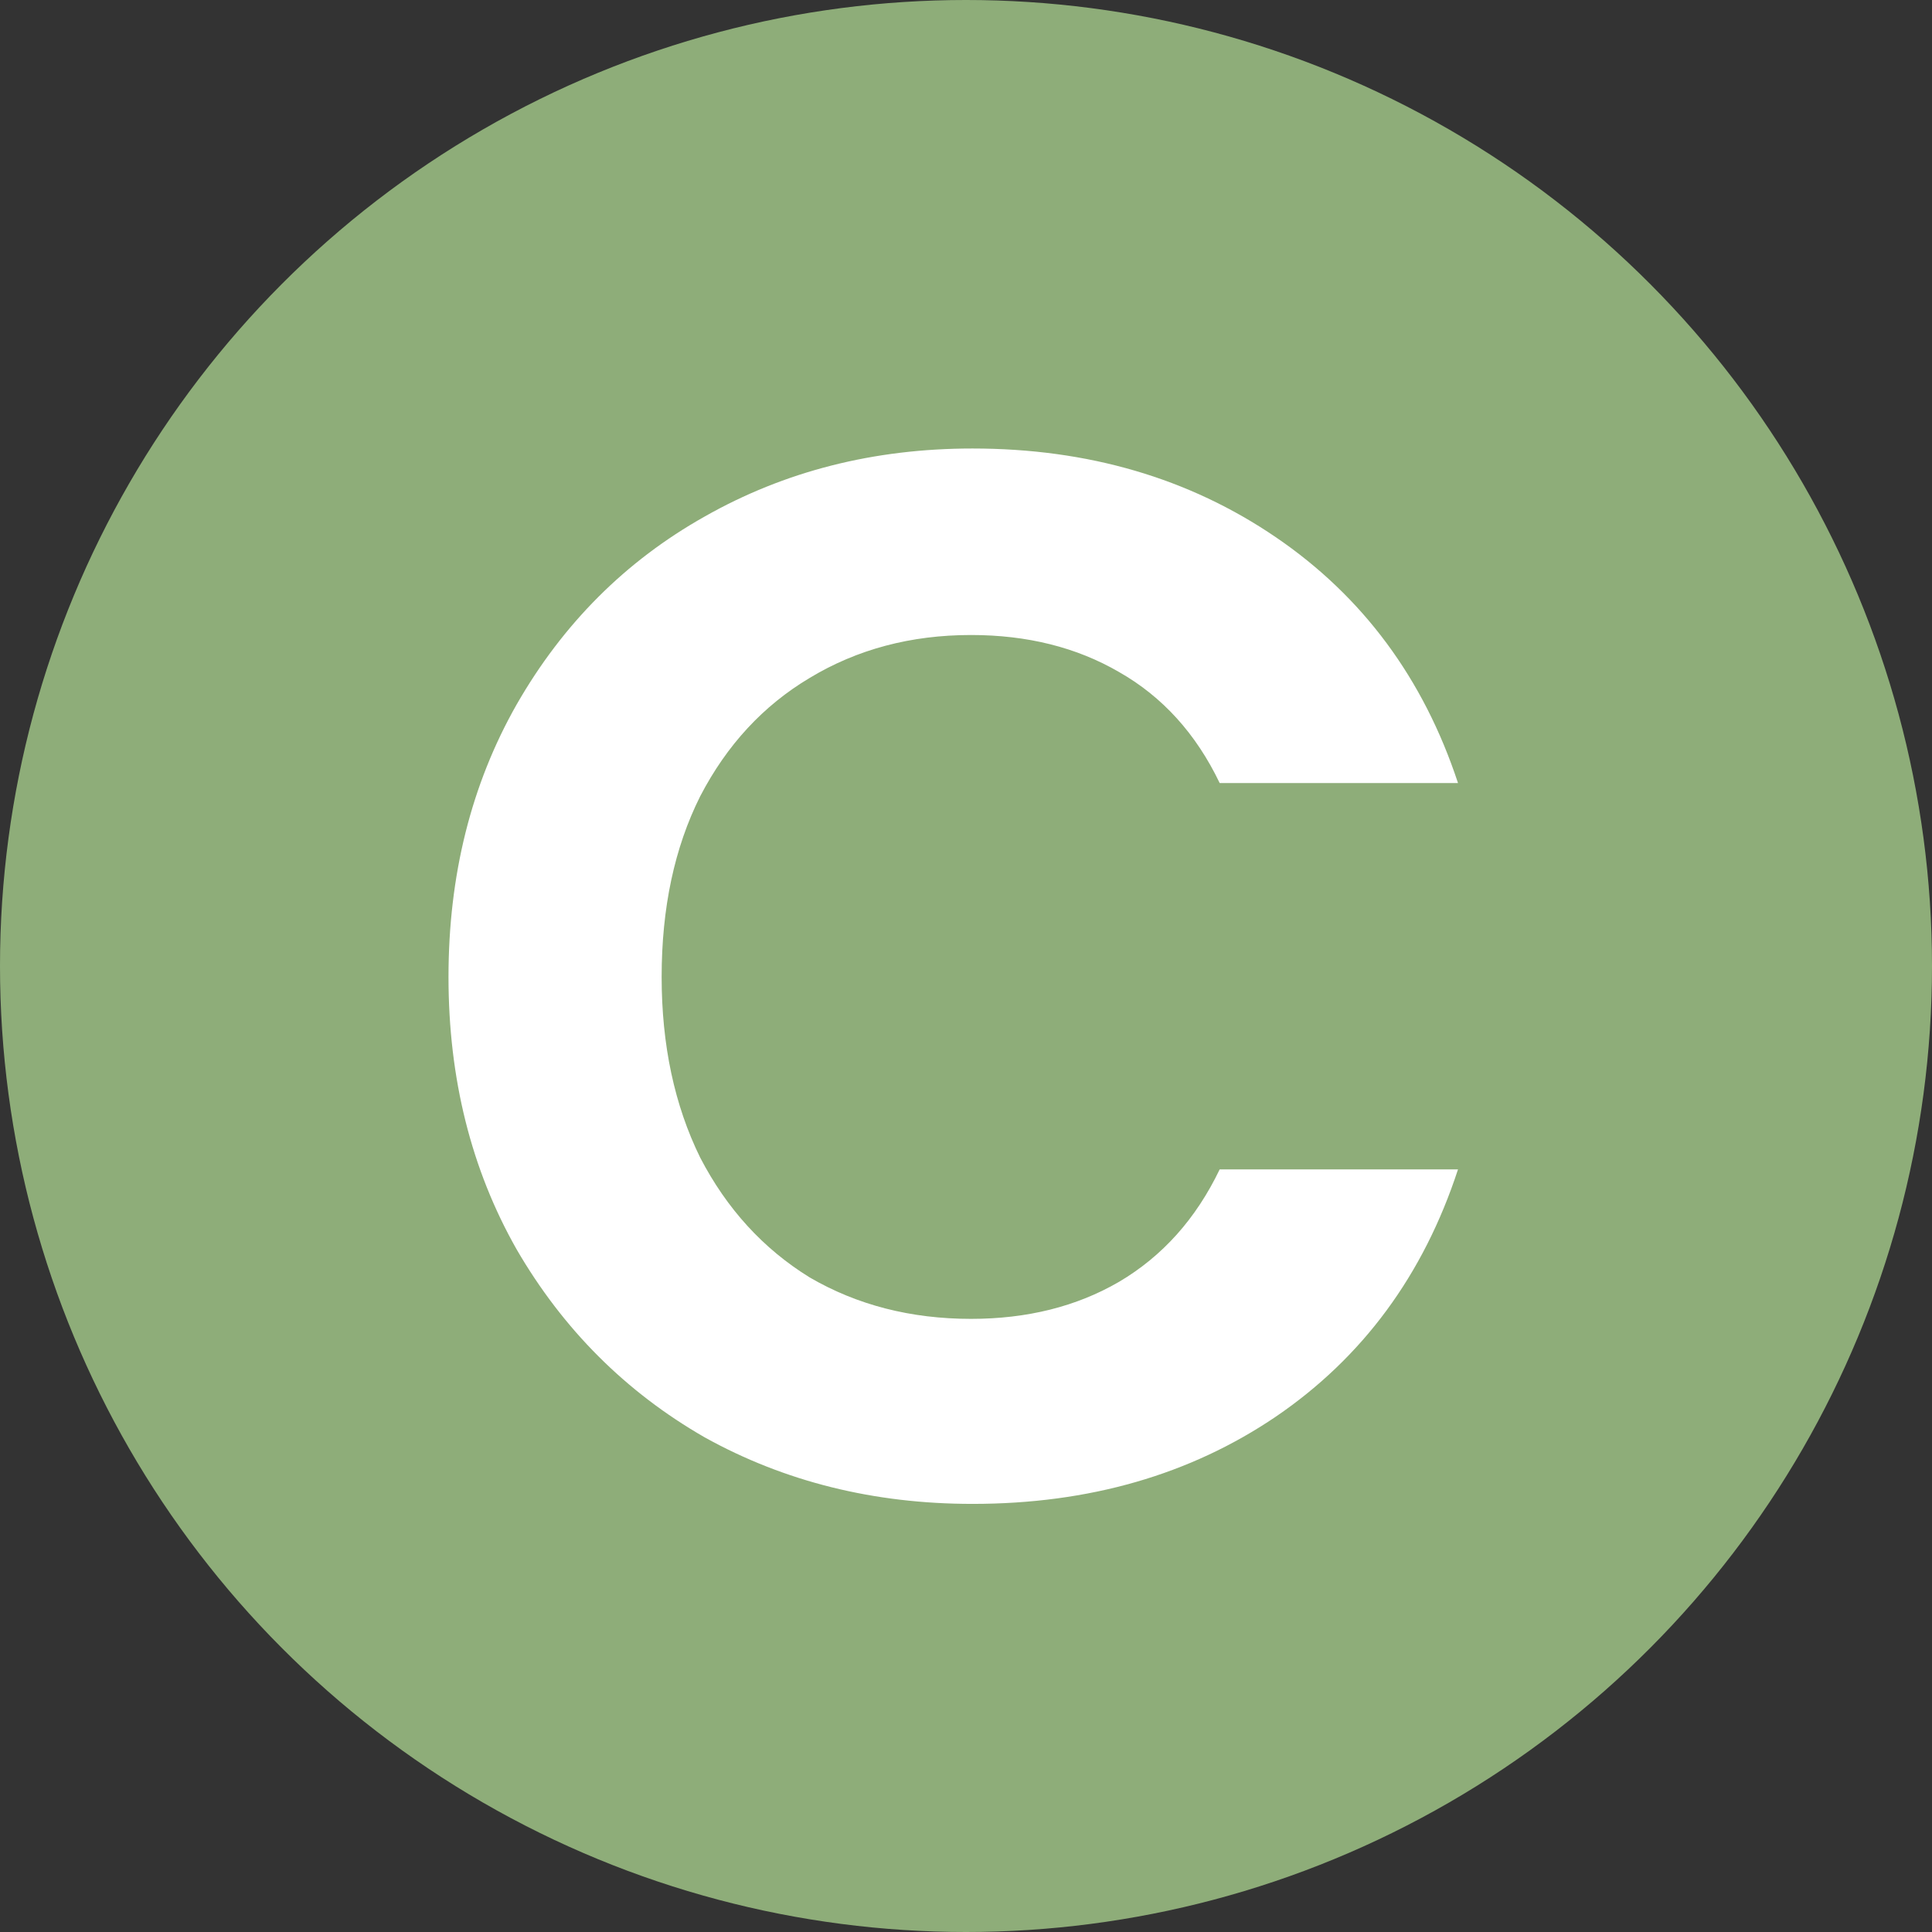
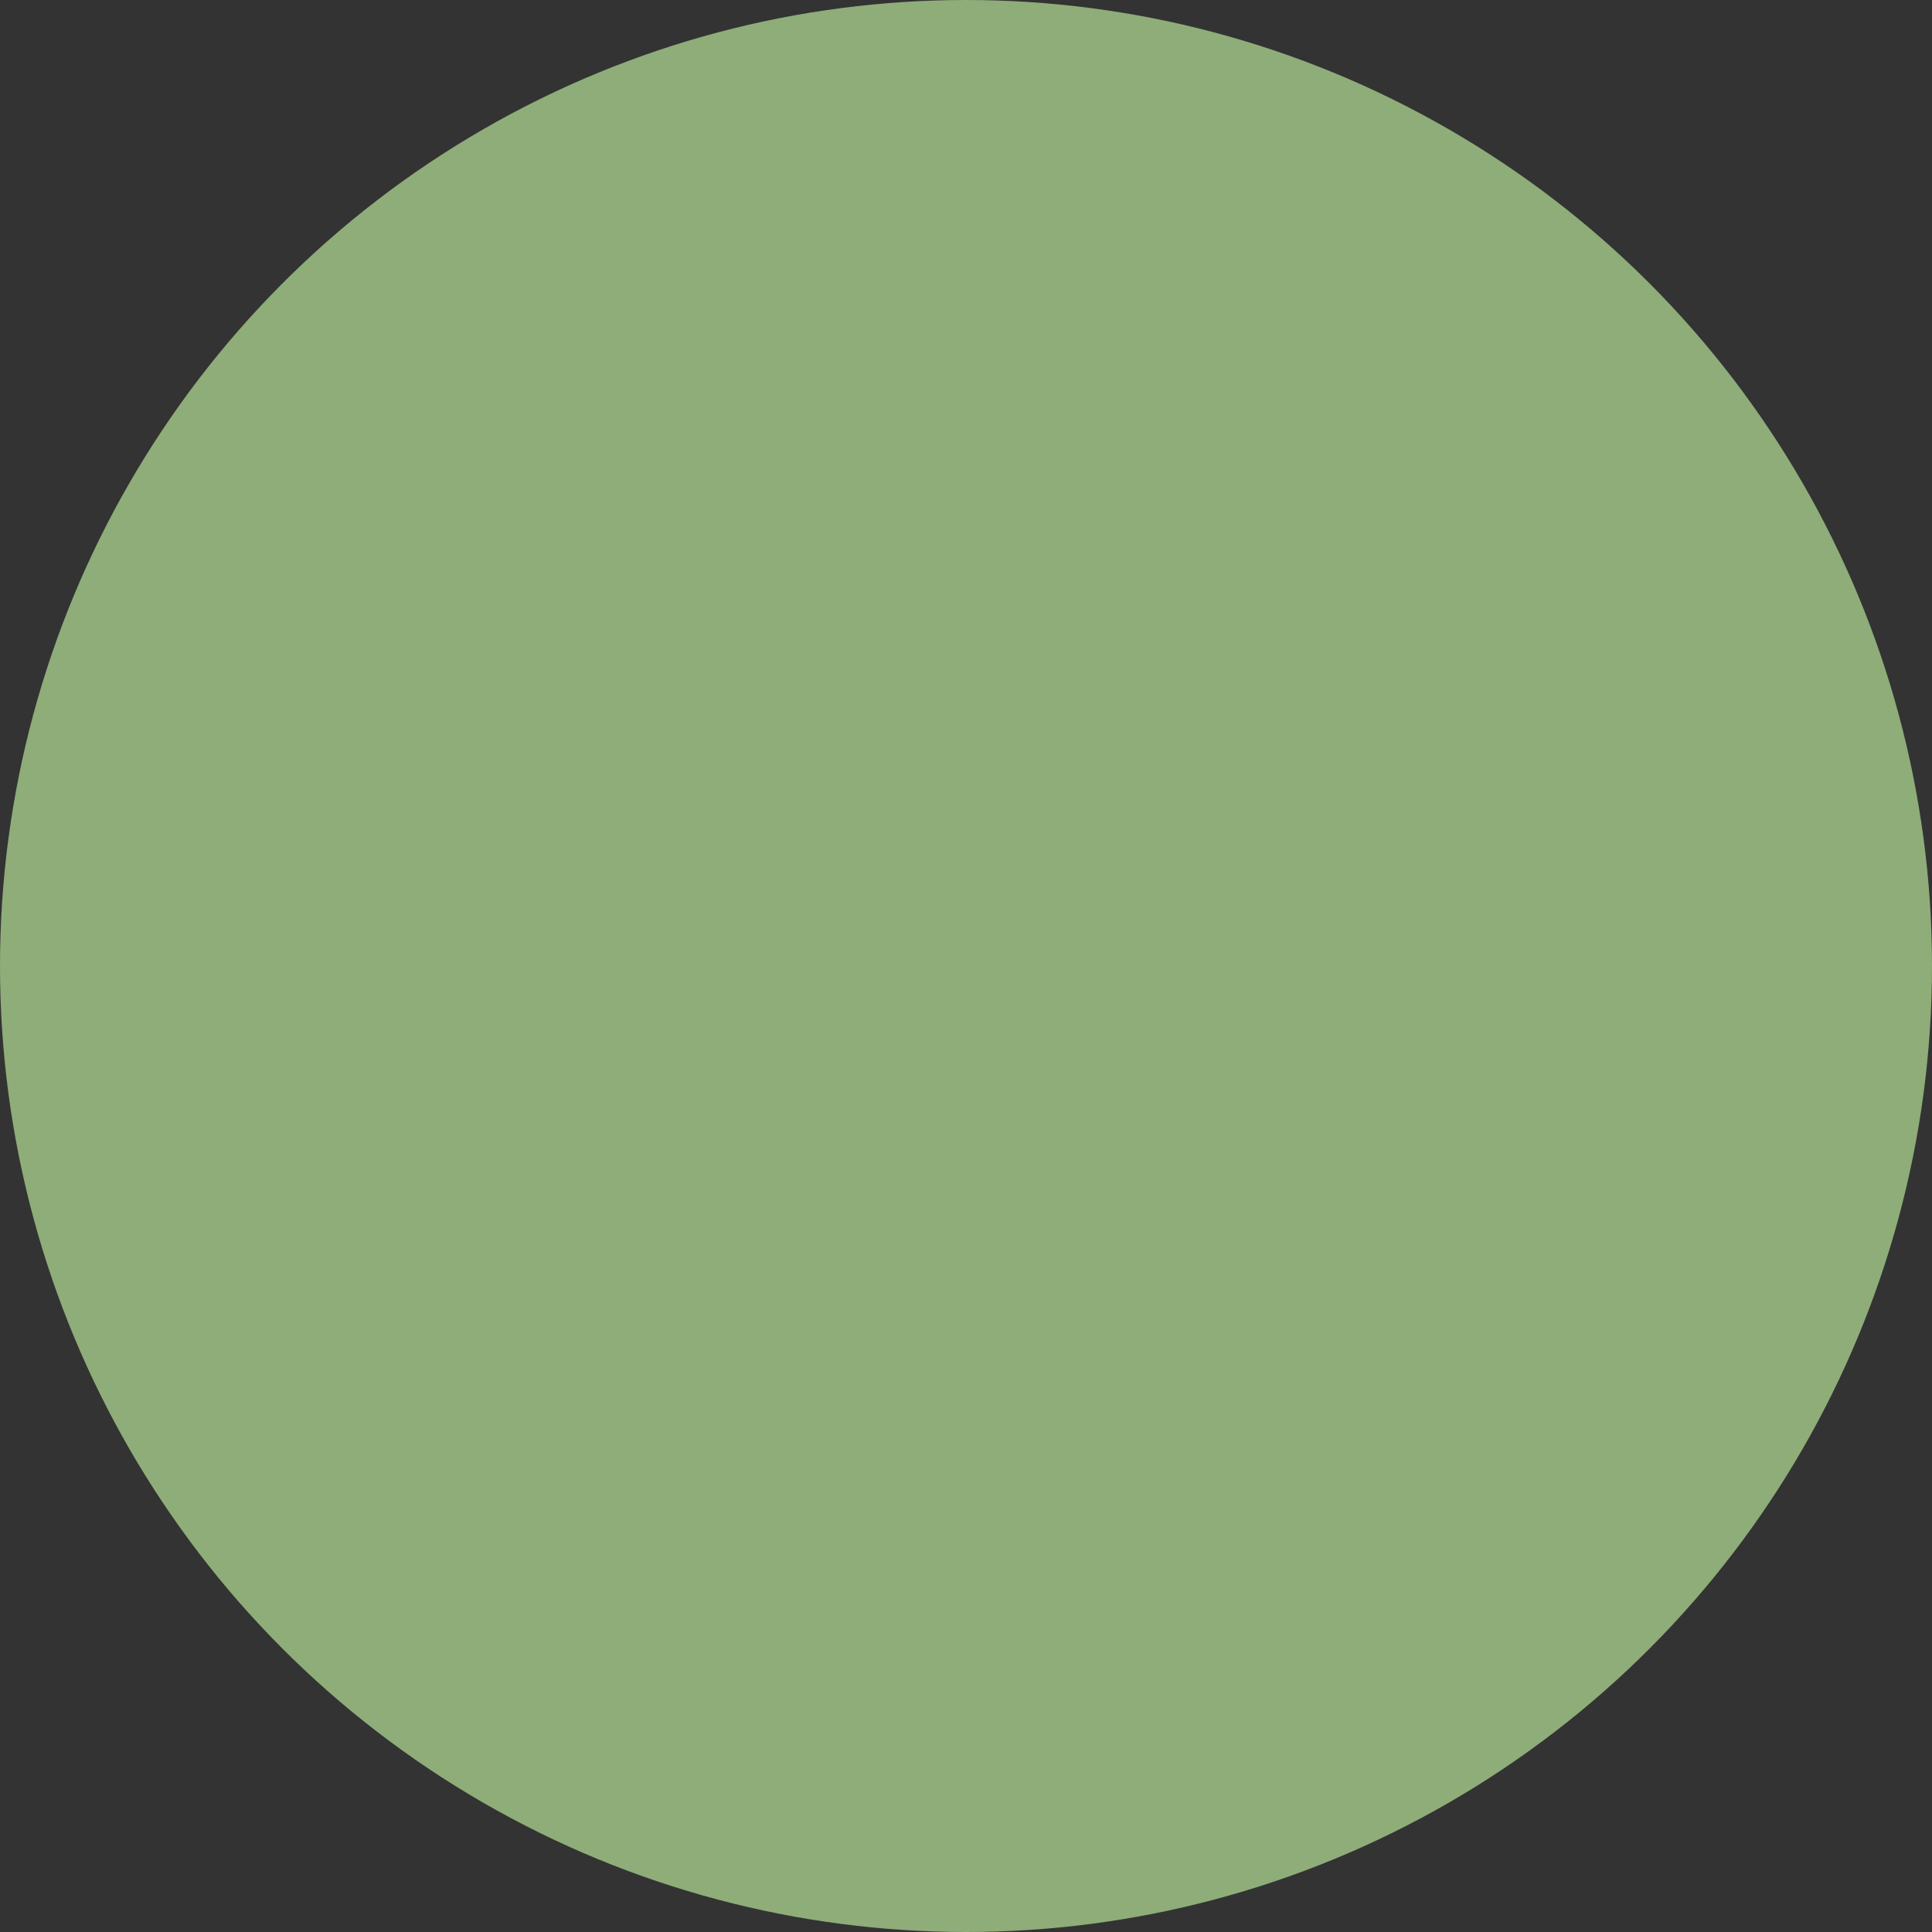
<svg xmlns="http://www.w3.org/2000/svg" width="56" height="56" fill="none" viewBox="0 0 56 56">
  <rect x="0" y="0" width="56" height="56" fill="#333333" stroke="none" />
  <circle cx="28" cy="28" r="28" fill="#8EAD79" />
-   <path fill="#fff" d="M13 28.317c0-2.946.658-5.578 1.974-7.895 1.344-2.345 3.16-4.161 5.448-5.448C22.74 13.658 25.328 13 28.188 13c3.347 0 6.279.858 8.796 2.574 2.517 1.717 4.276 4.09 5.277 7.123h-6.908c-.686-1.43-1.659-2.503-2.917-3.218-1.23-.715-2.66-1.073-4.29-1.073-1.745 0-3.304.415-4.677 1.244-1.345.801-2.403 1.945-3.175 3.433-.744 1.487-1.116 3.232-1.116 5.234 0 1.974.372 3.718 1.116 5.234.772 1.488 1.83 2.646 3.175 3.476 1.373.8 2.932 1.201 4.676 1.201 1.63 0 3.06-.358 4.29-1.073 1.26-.743 2.232-1.83 2.918-3.26h6.908c-1.001 3.06-2.76 5.448-5.277 7.165-2.489 1.687-5.42 2.531-8.796 2.531-2.86 0-5.449-.644-7.765-1.93-2.289-1.316-4.105-3.133-5.45-5.45C13.659 33.895 13 31.264 13 28.318Z" />
</svg>